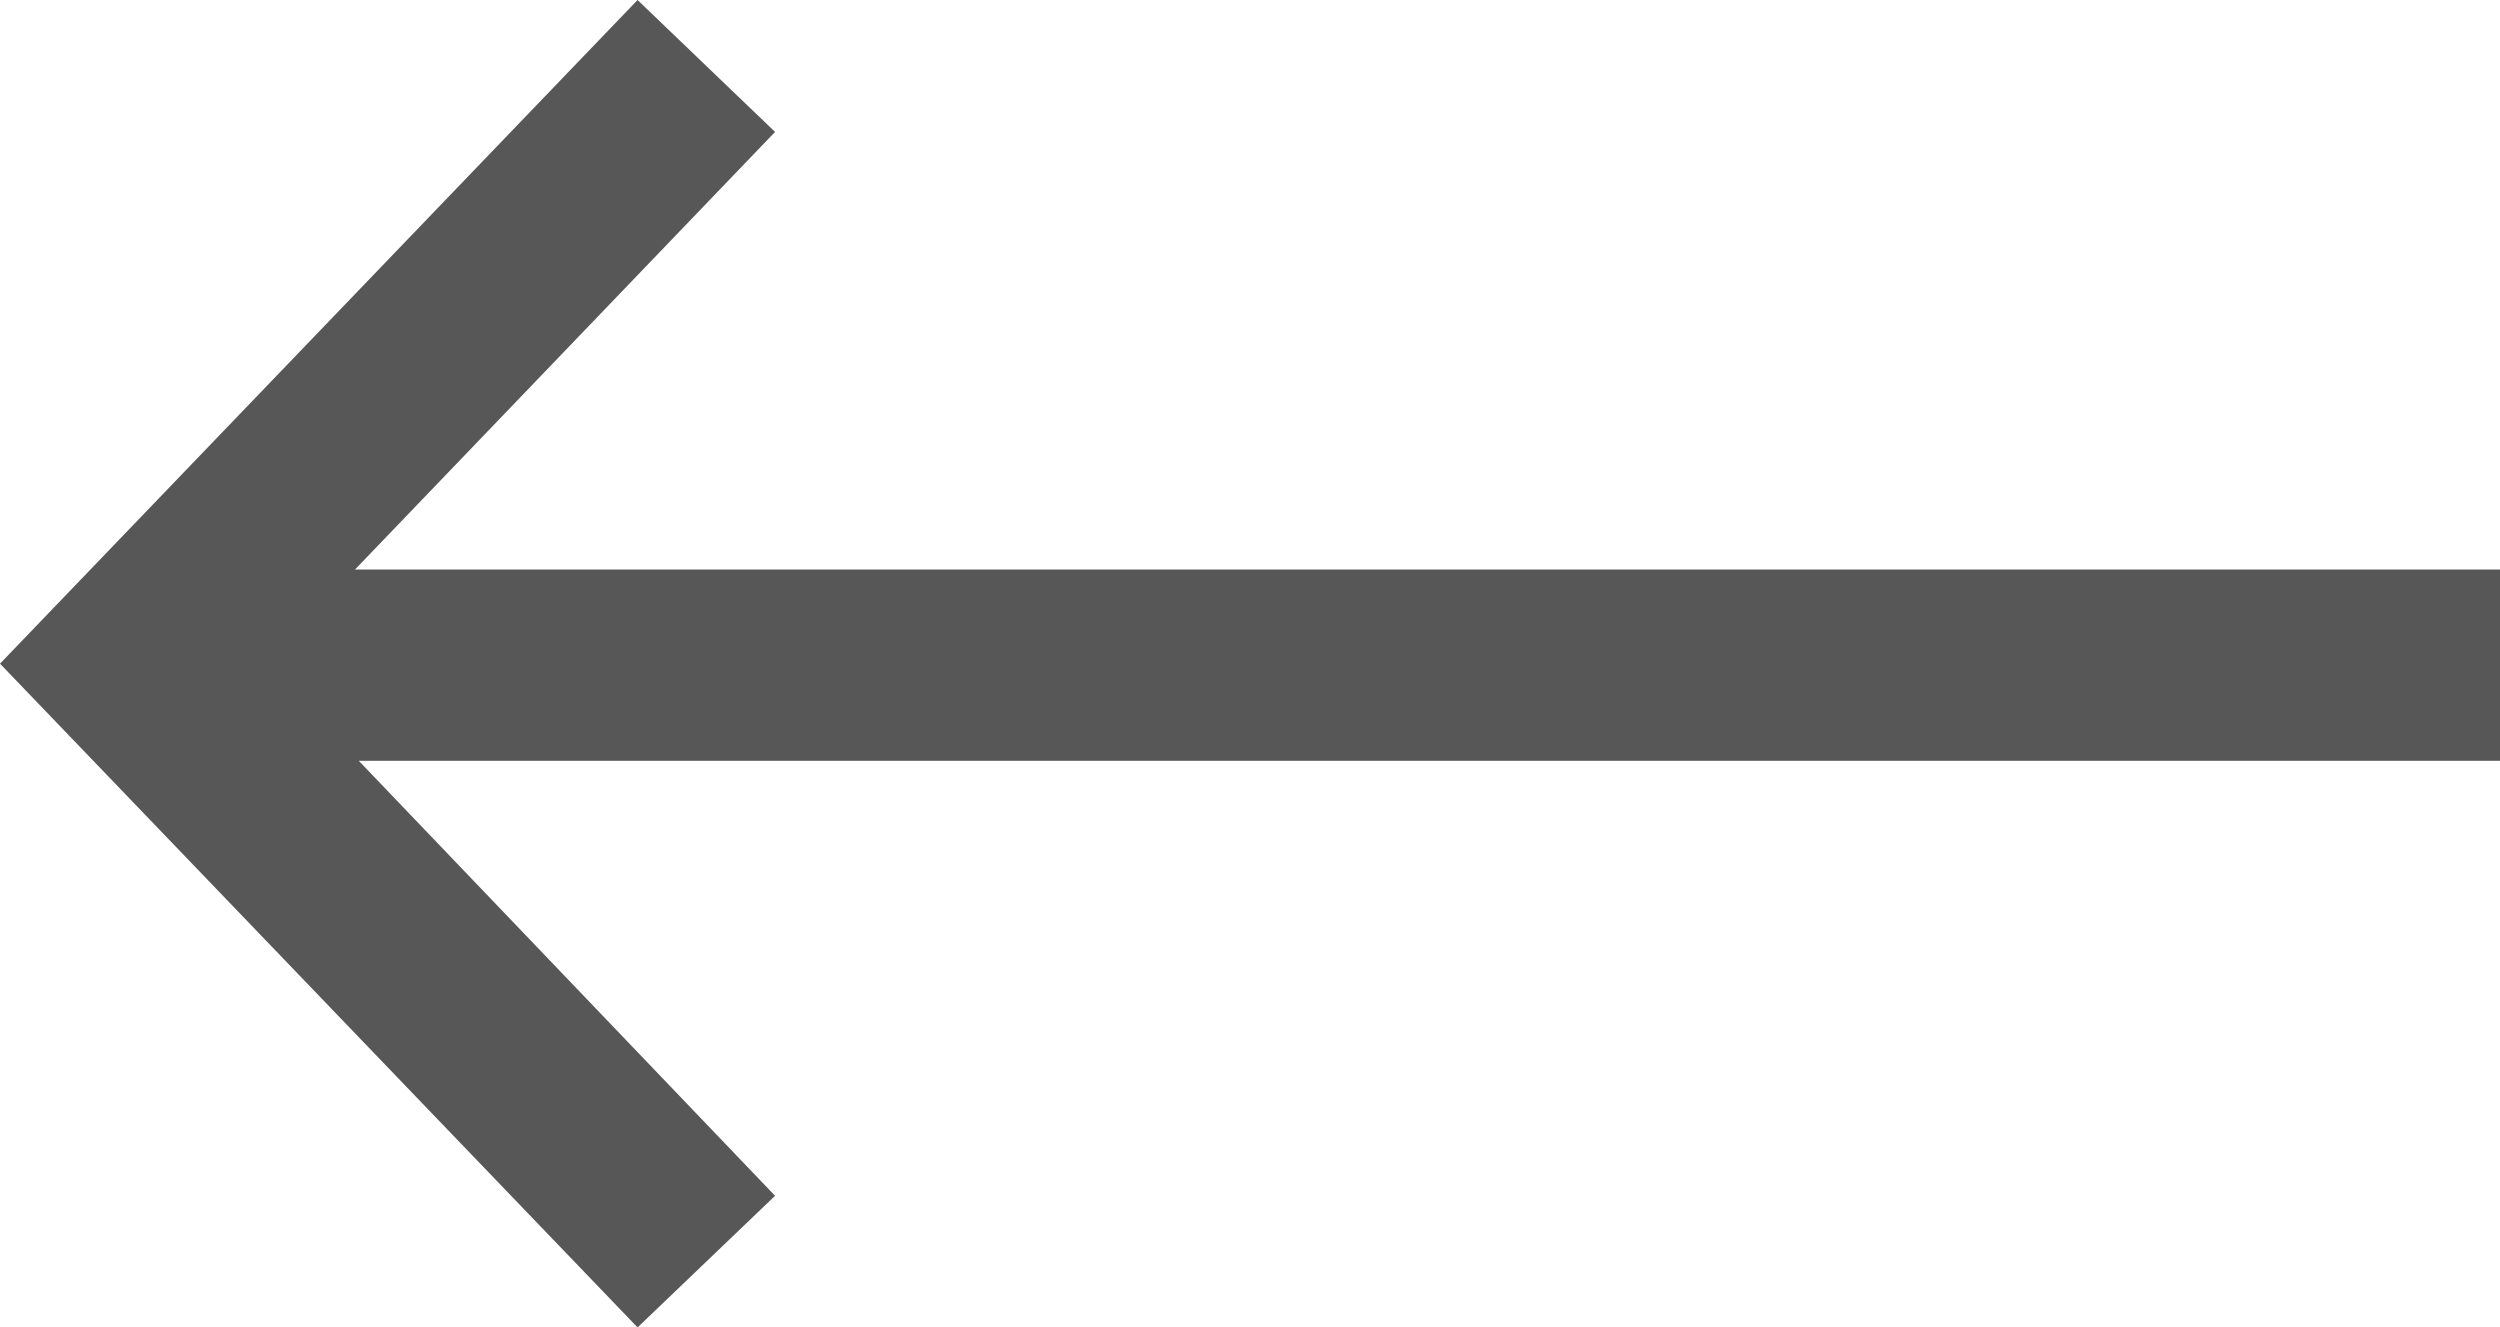
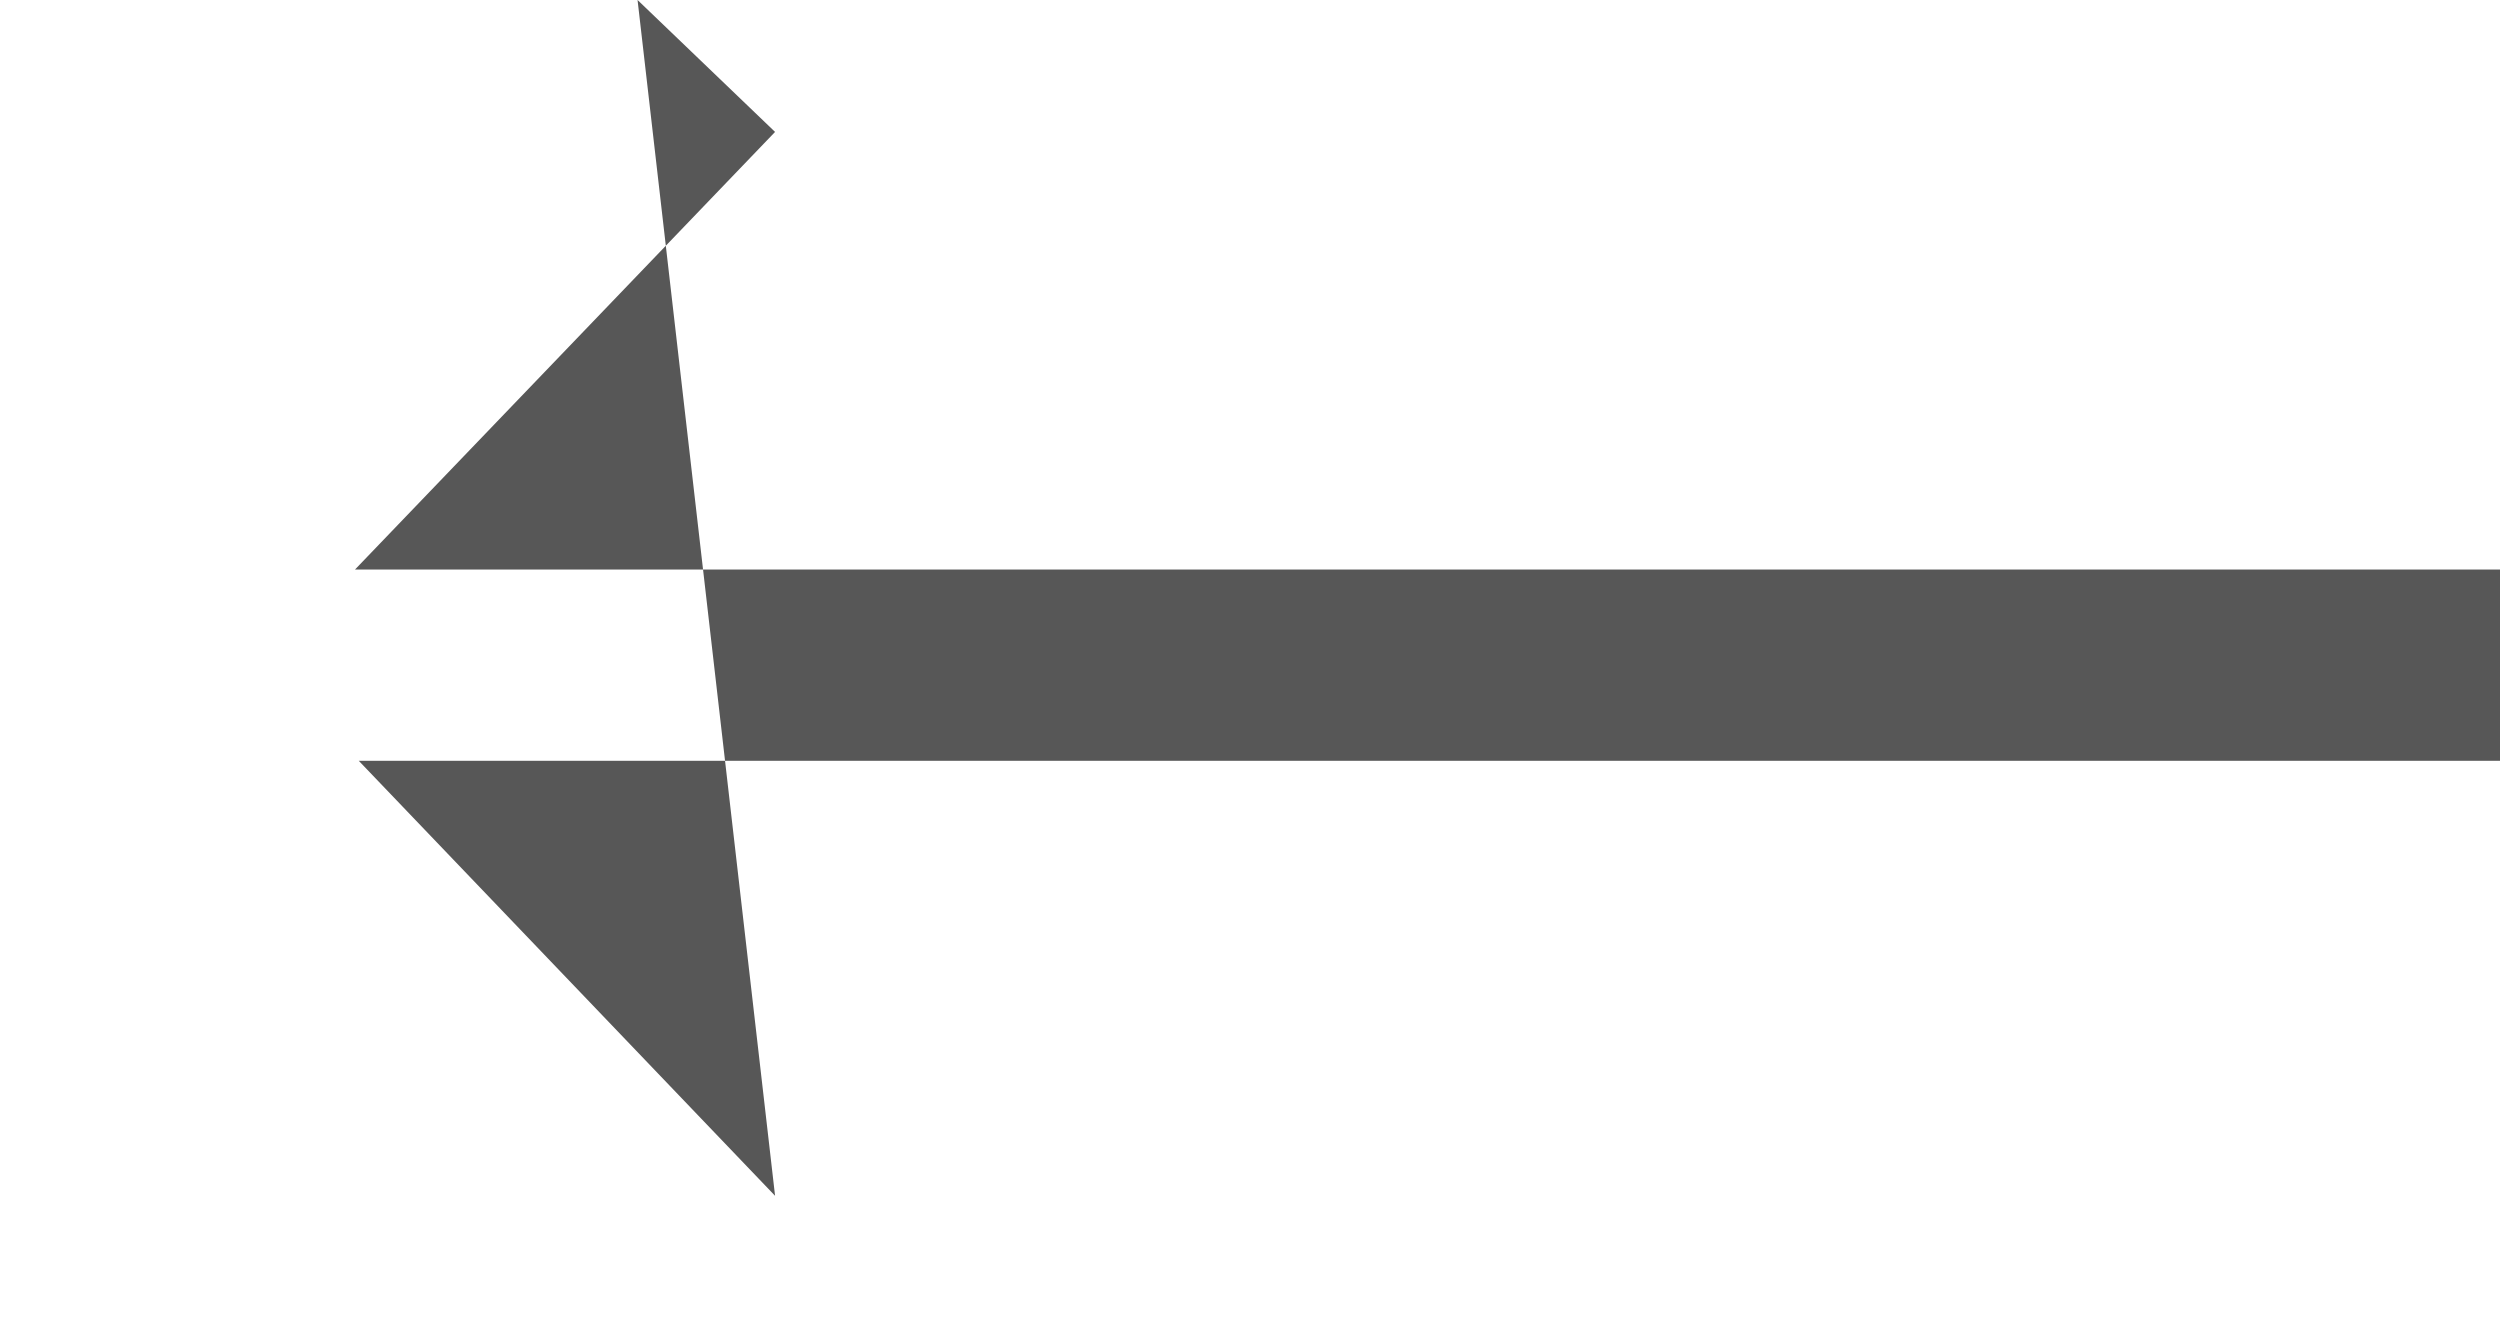
<svg xmlns="http://www.w3.org/2000/svg" width="25.943" height="13.774" viewBox="0 0 25.943 13.774">
-   <path id="icons8-right_arrow" d="M8.616,4.031,10.043,5.4,5.684,9.941H27.943v1.985H5.723l4.32,4.514L8.616,17.806,2,10.918Z" transform="translate(-2 -4.031)" fill="#575757" />
+   <path id="icons8-right_arrow" d="M8.616,4.031,10.043,5.4,5.684,9.941H27.943v1.985H5.723l4.32,4.514Z" transform="translate(-2 -4.031)" fill="#575757" />
</svg>